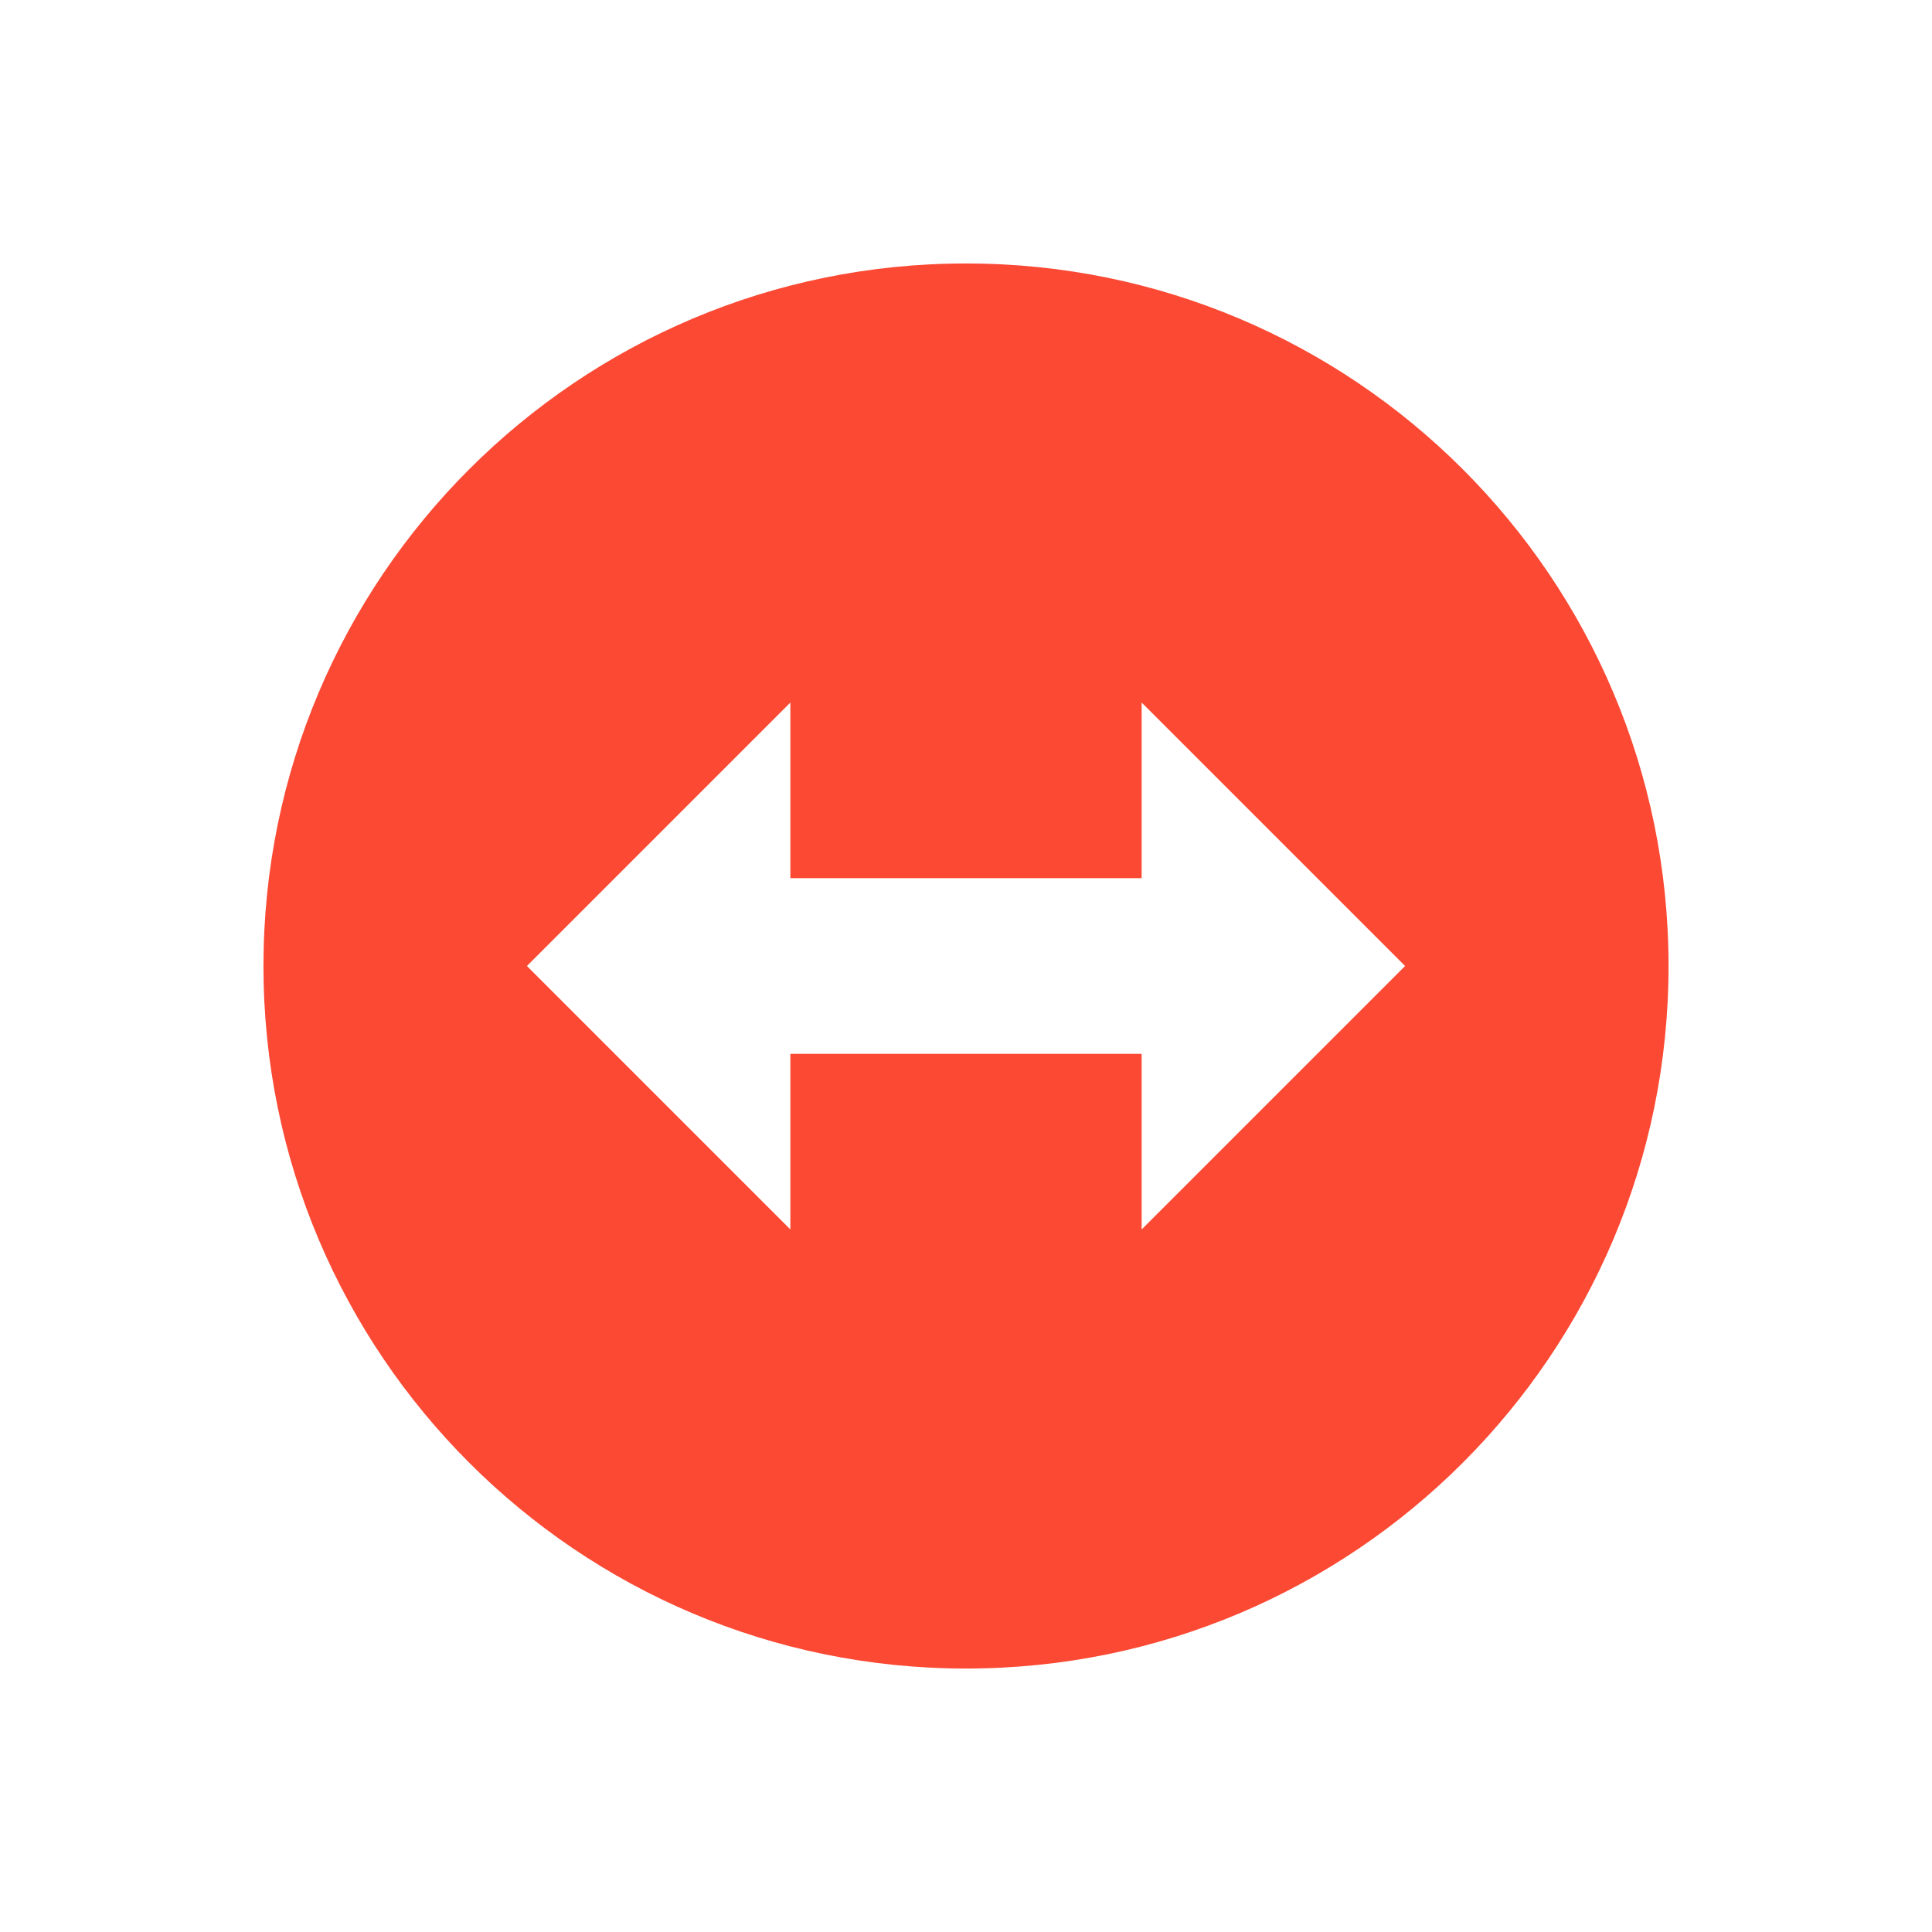
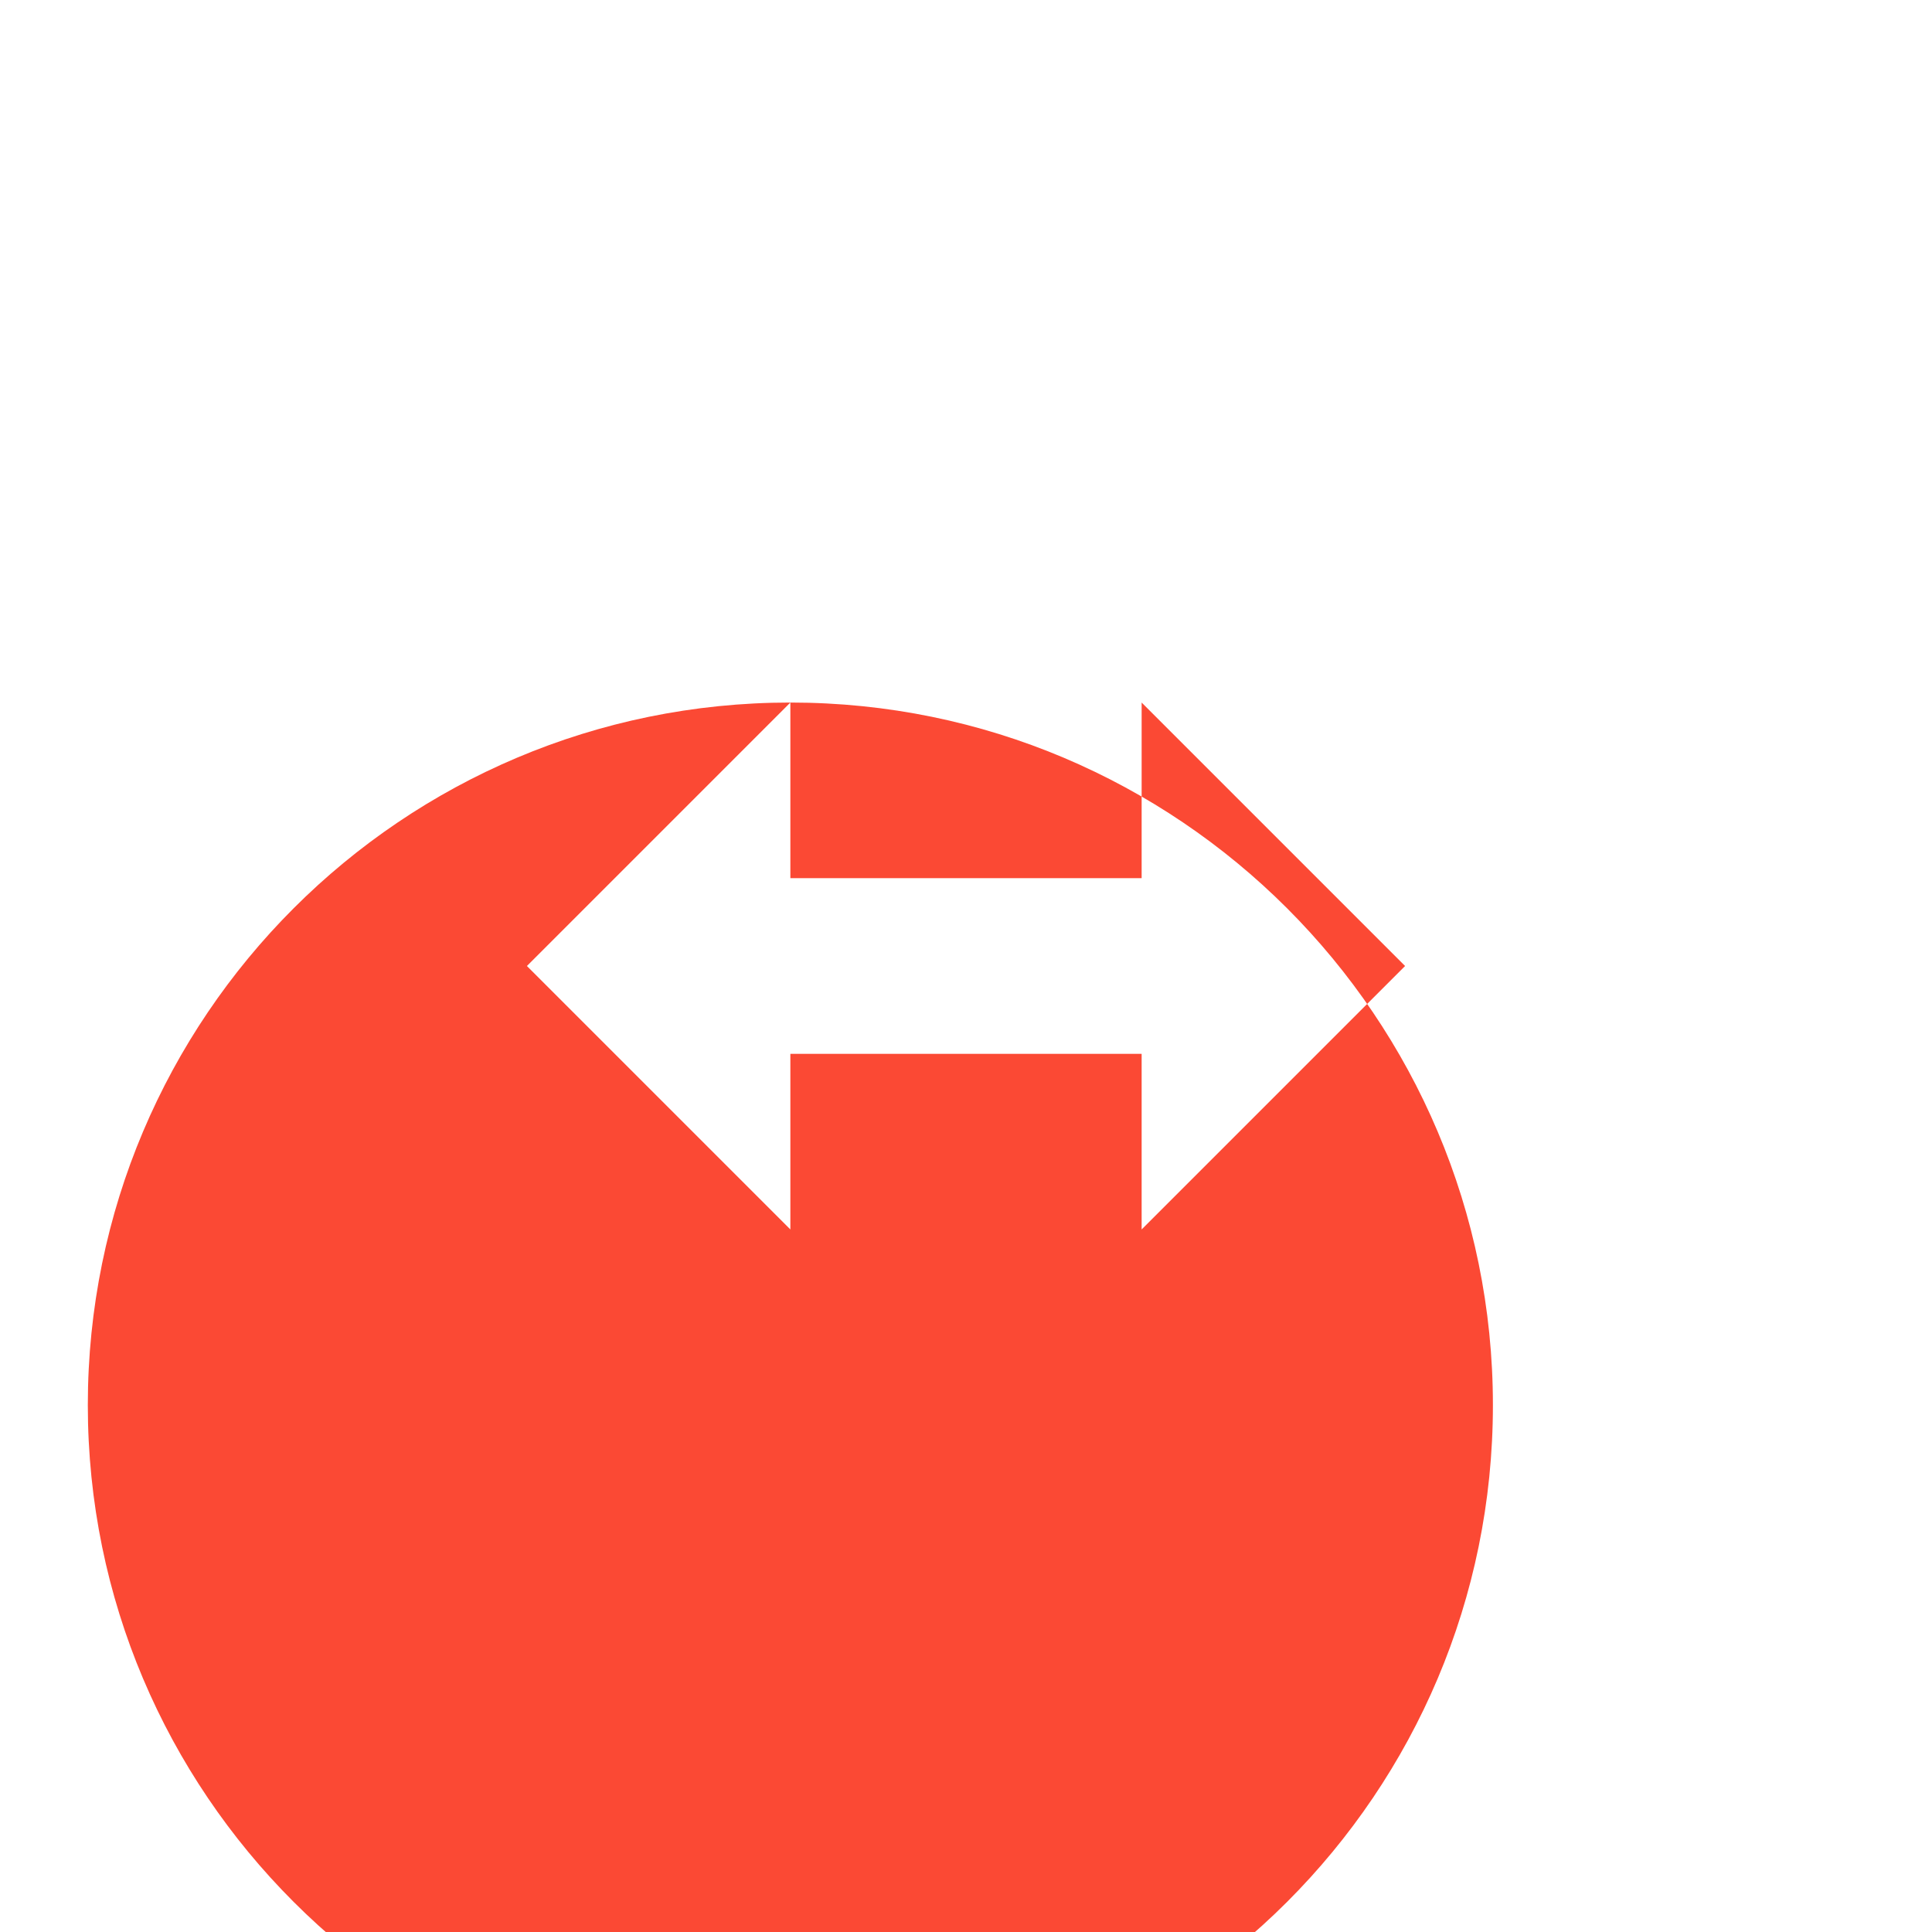
<svg xmlns="http://www.w3.org/2000/svg" width="22" height="22" version="1.1">
  <defs>
    <style id="current-color-scheme" type="text/css">.ColorScheme-Text { color:#ebdbb2; } .ColorScheme-Highlight { color:#458588; } .ColorScheme-NeutralText { color:#fe8019; } .ColorScheme-PositiveText { color:#689d6a; } .ColorScheme-NegativeText { color:#fb4934; }</style>
  </defs>
-   <path class="ColorScheme-NegativeText" d="m9 8v2h4v-2l3 3-3 3v-2h-4v2l-3-3zm2-5c-4.418-1e-7 -8 3.582-8 8-1e-7 4.418 3.582 8 8 8 4.418 0 8-3.582 8-8 0-4.418-3.582-8-8-8z" fill="currentColor" />
+   <path class="ColorScheme-NegativeText" d="m9 8v2h4v-2l3 3-3 3v-2h-4v2l-3-3zc-4.418-1e-7 -8 3.582-8 8-1e-7 4.418 3.582 8 8 8 4.418 0 8-3.582 8-8 0-4.418-3.582-8-8-8z" fill="currentColor" />
</svg>